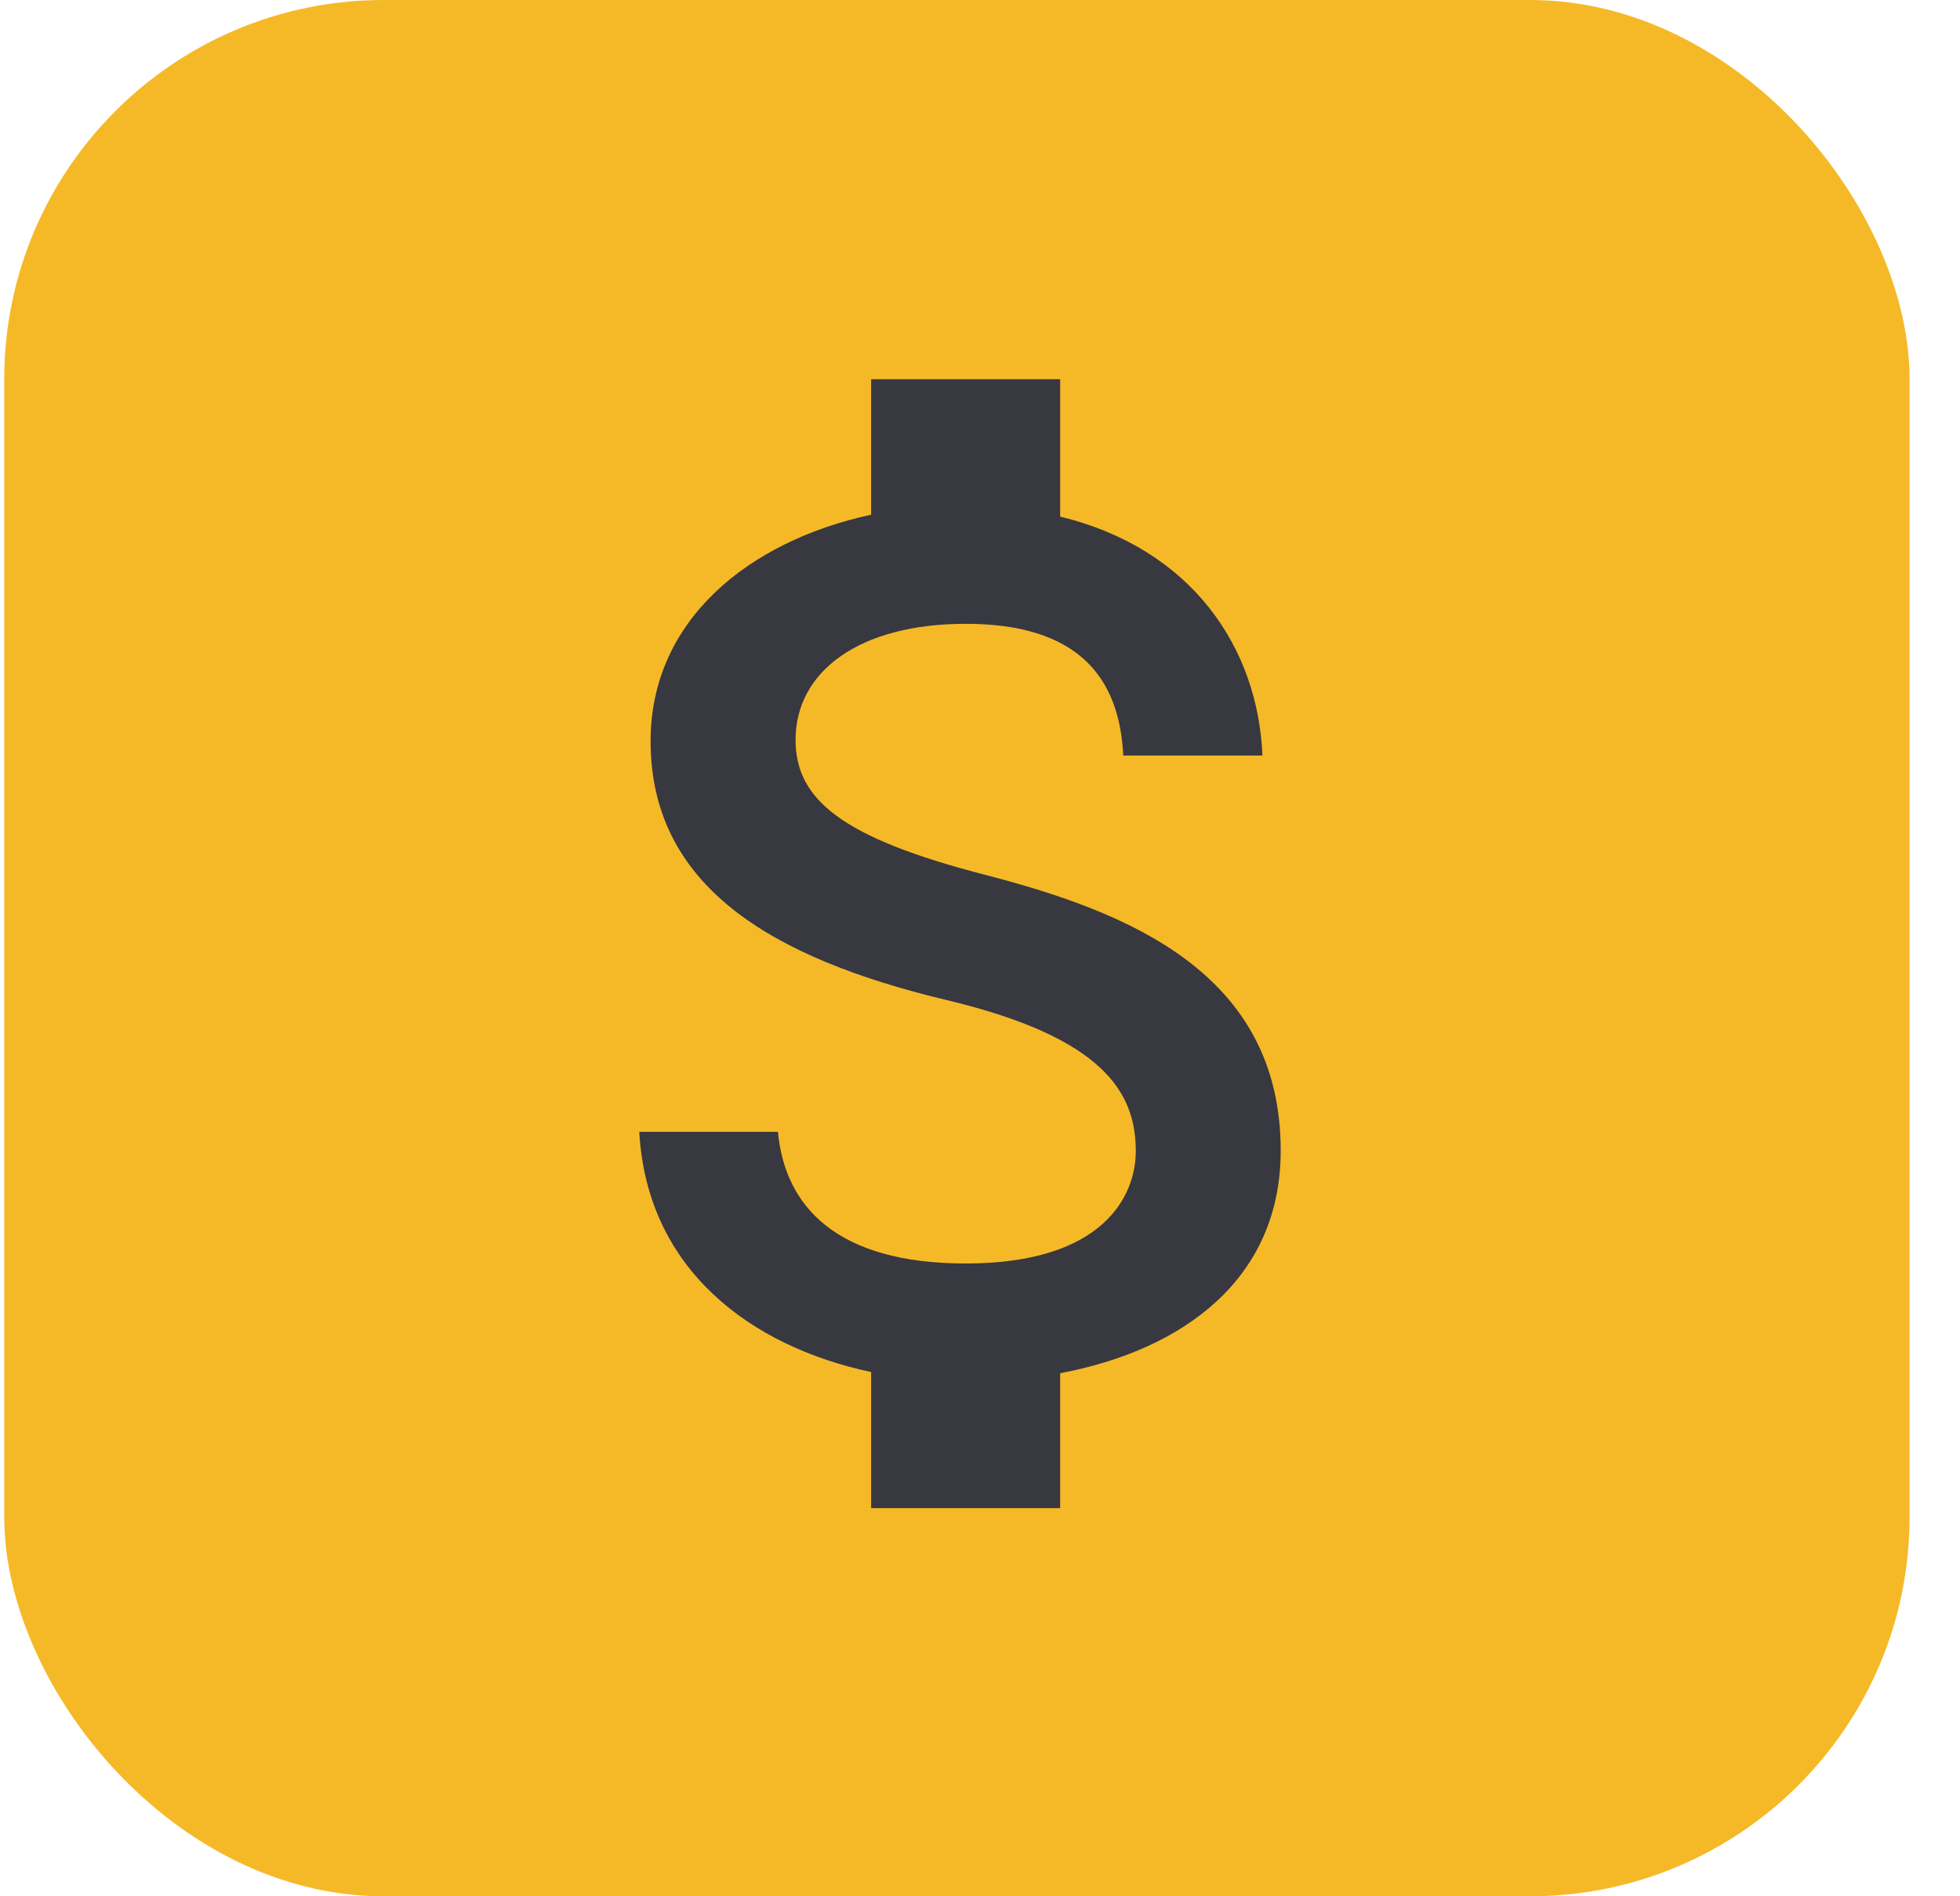
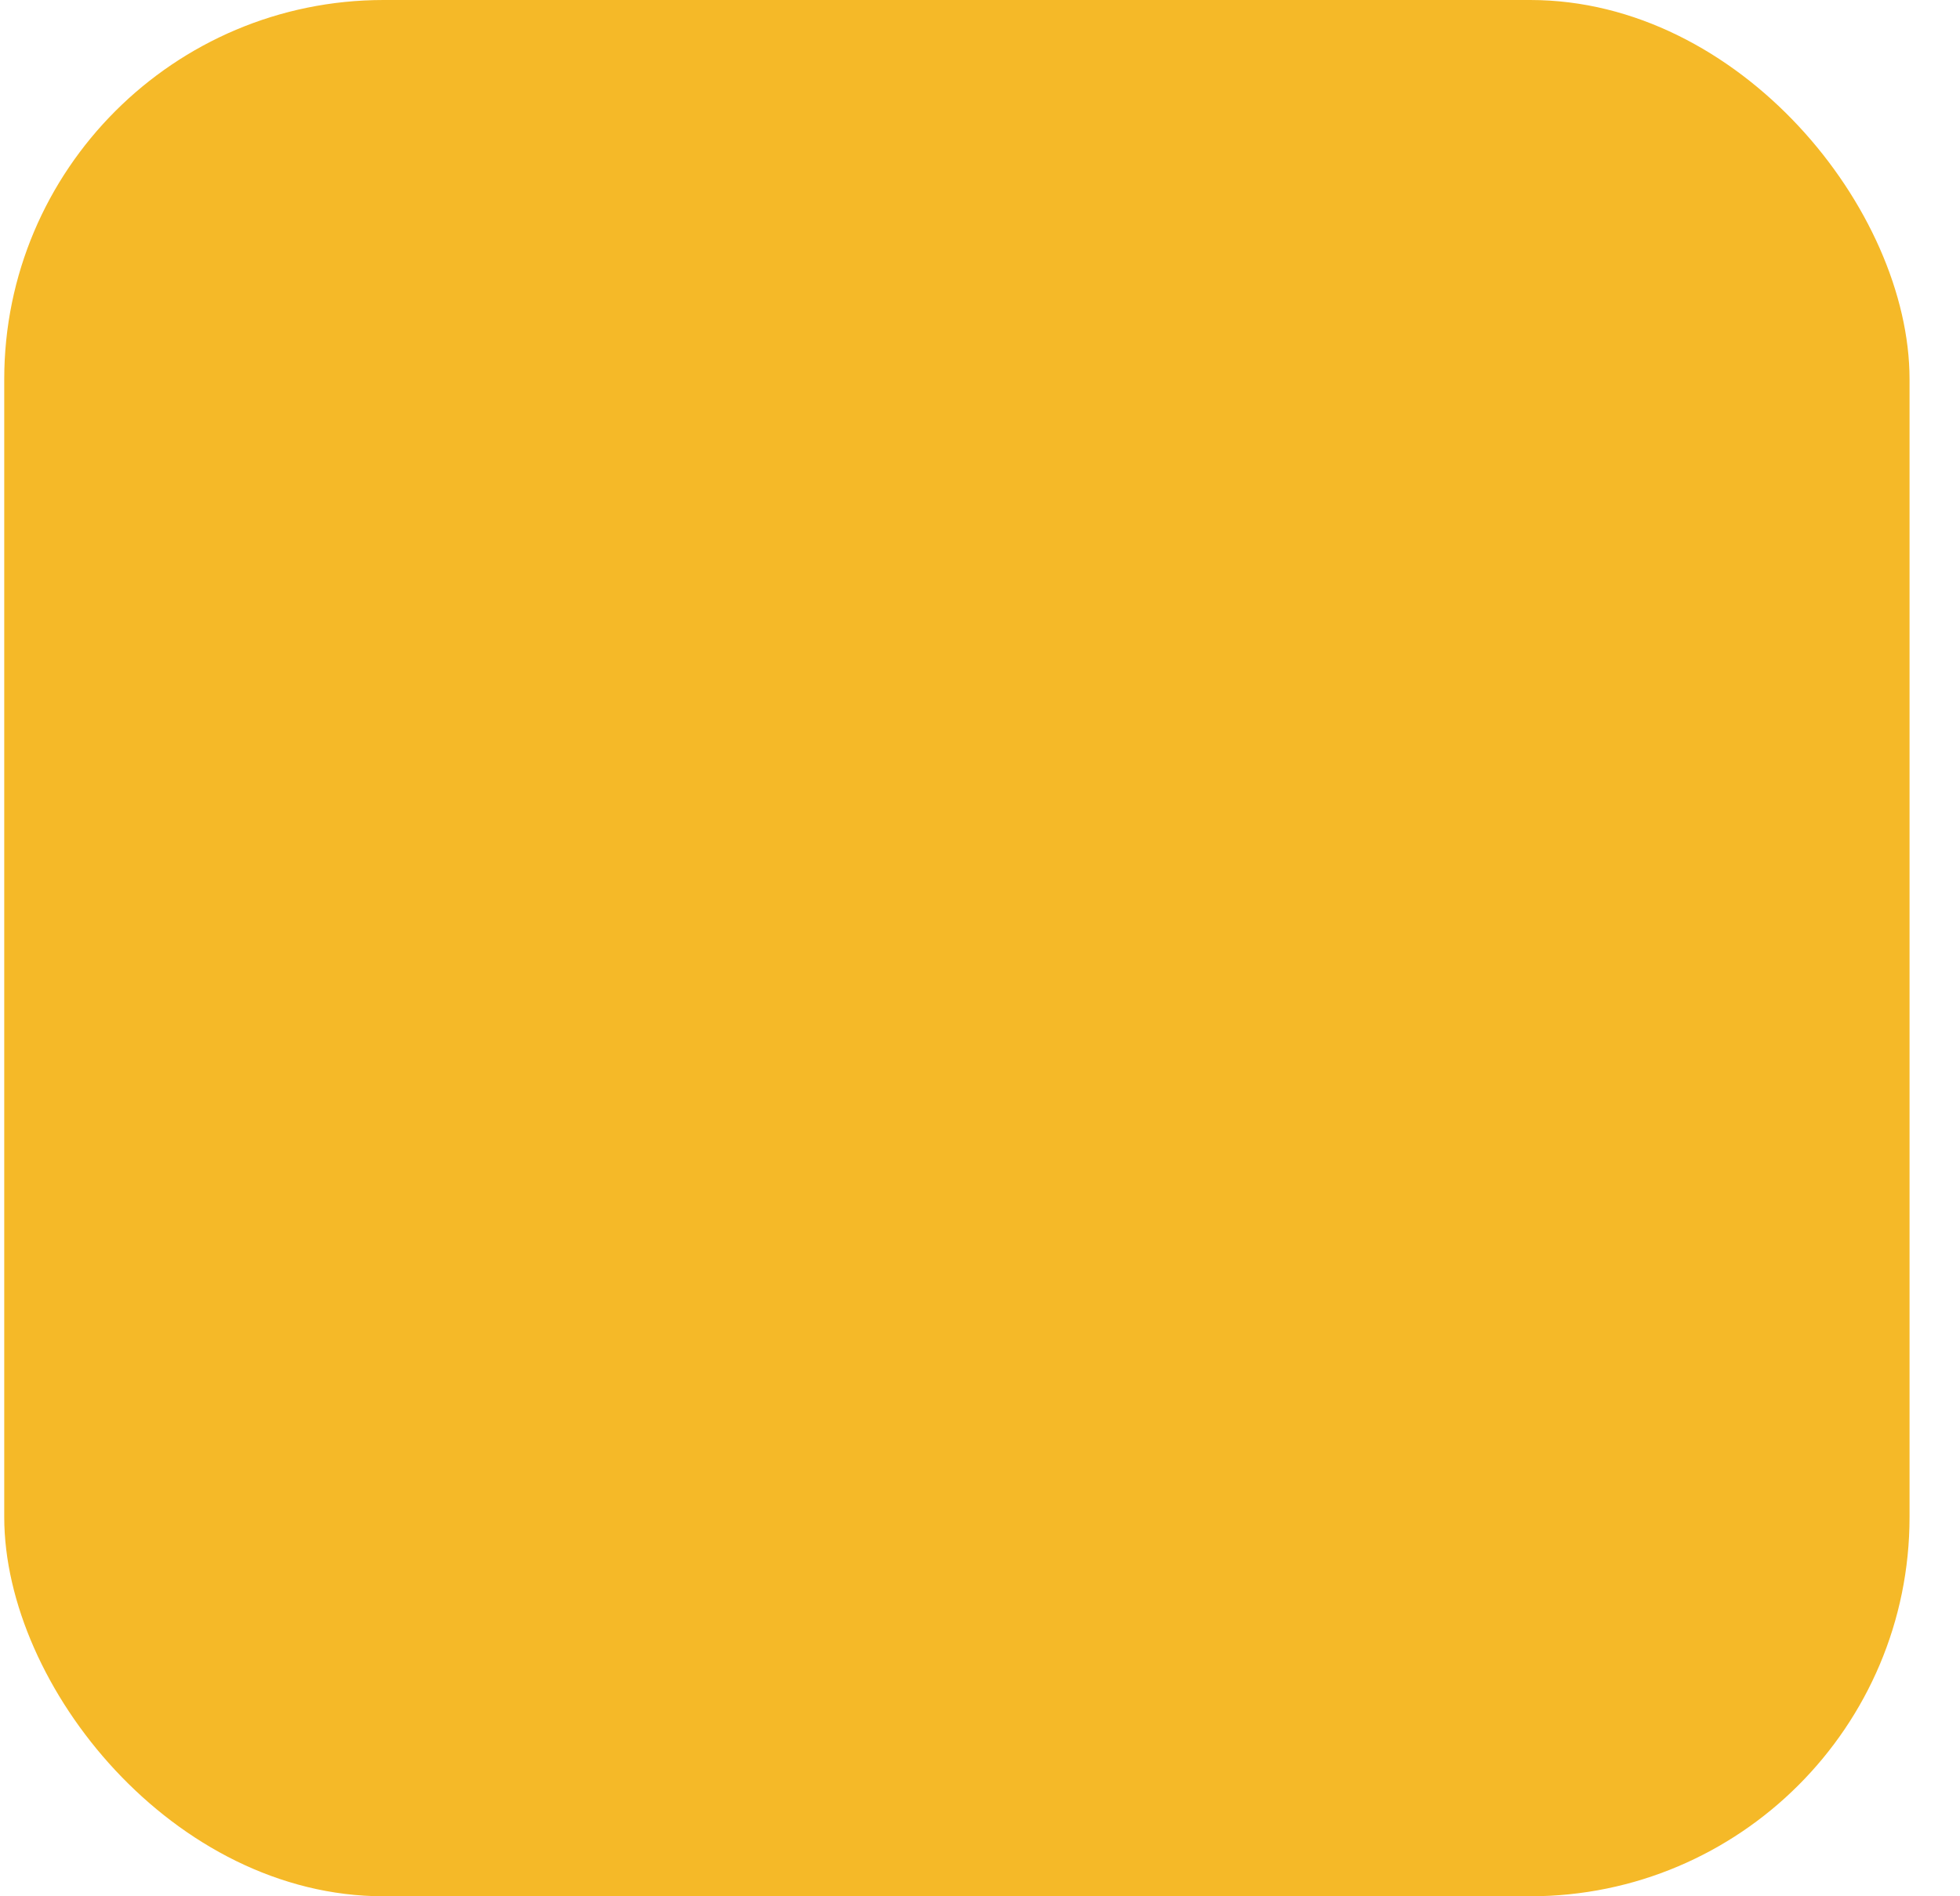
<svg xmlns="http://www.w3.org/2000/svg" width="31" height="30" viewBox="0 0 31 30">
  <g fill="none" fill-rule="evenodd" transform="translate(.067)">
    <rect width="30.135" height="30" fill="#F5B928" rx="6" />
-     <path fill="#373840" fill-rule="nonzero" d="M15.506 13.838c-2.262-.585-2.99-1.19-2.99-2.133 0-1.082 1.007-1.836 2.691-1.836 1.774 0 2.432.844 2.492 2.084H19.9c-.07-1.707-1.116-3.274-3.199-3.78V6h-2.99v2.143c-1.933.417-3.488 1.667-3.488 3.582 0 2.292 1.904 3.432 4.684 4.097 2.492.595 2.99 1.469 2.99 2.391 0 .685-.488 1.776-2.69 1.776-2.054 0-2.861-.913-2.97-2.083h-2.193c.12 2.172 1.754 3.393 3.667 3.8v2.153h2.99v-2.134c1.943-.367 3.488-1.488 3.488-3.522 0-2.817-2.422-3.78-4.684-4.365z" />
  </g>
</svg>